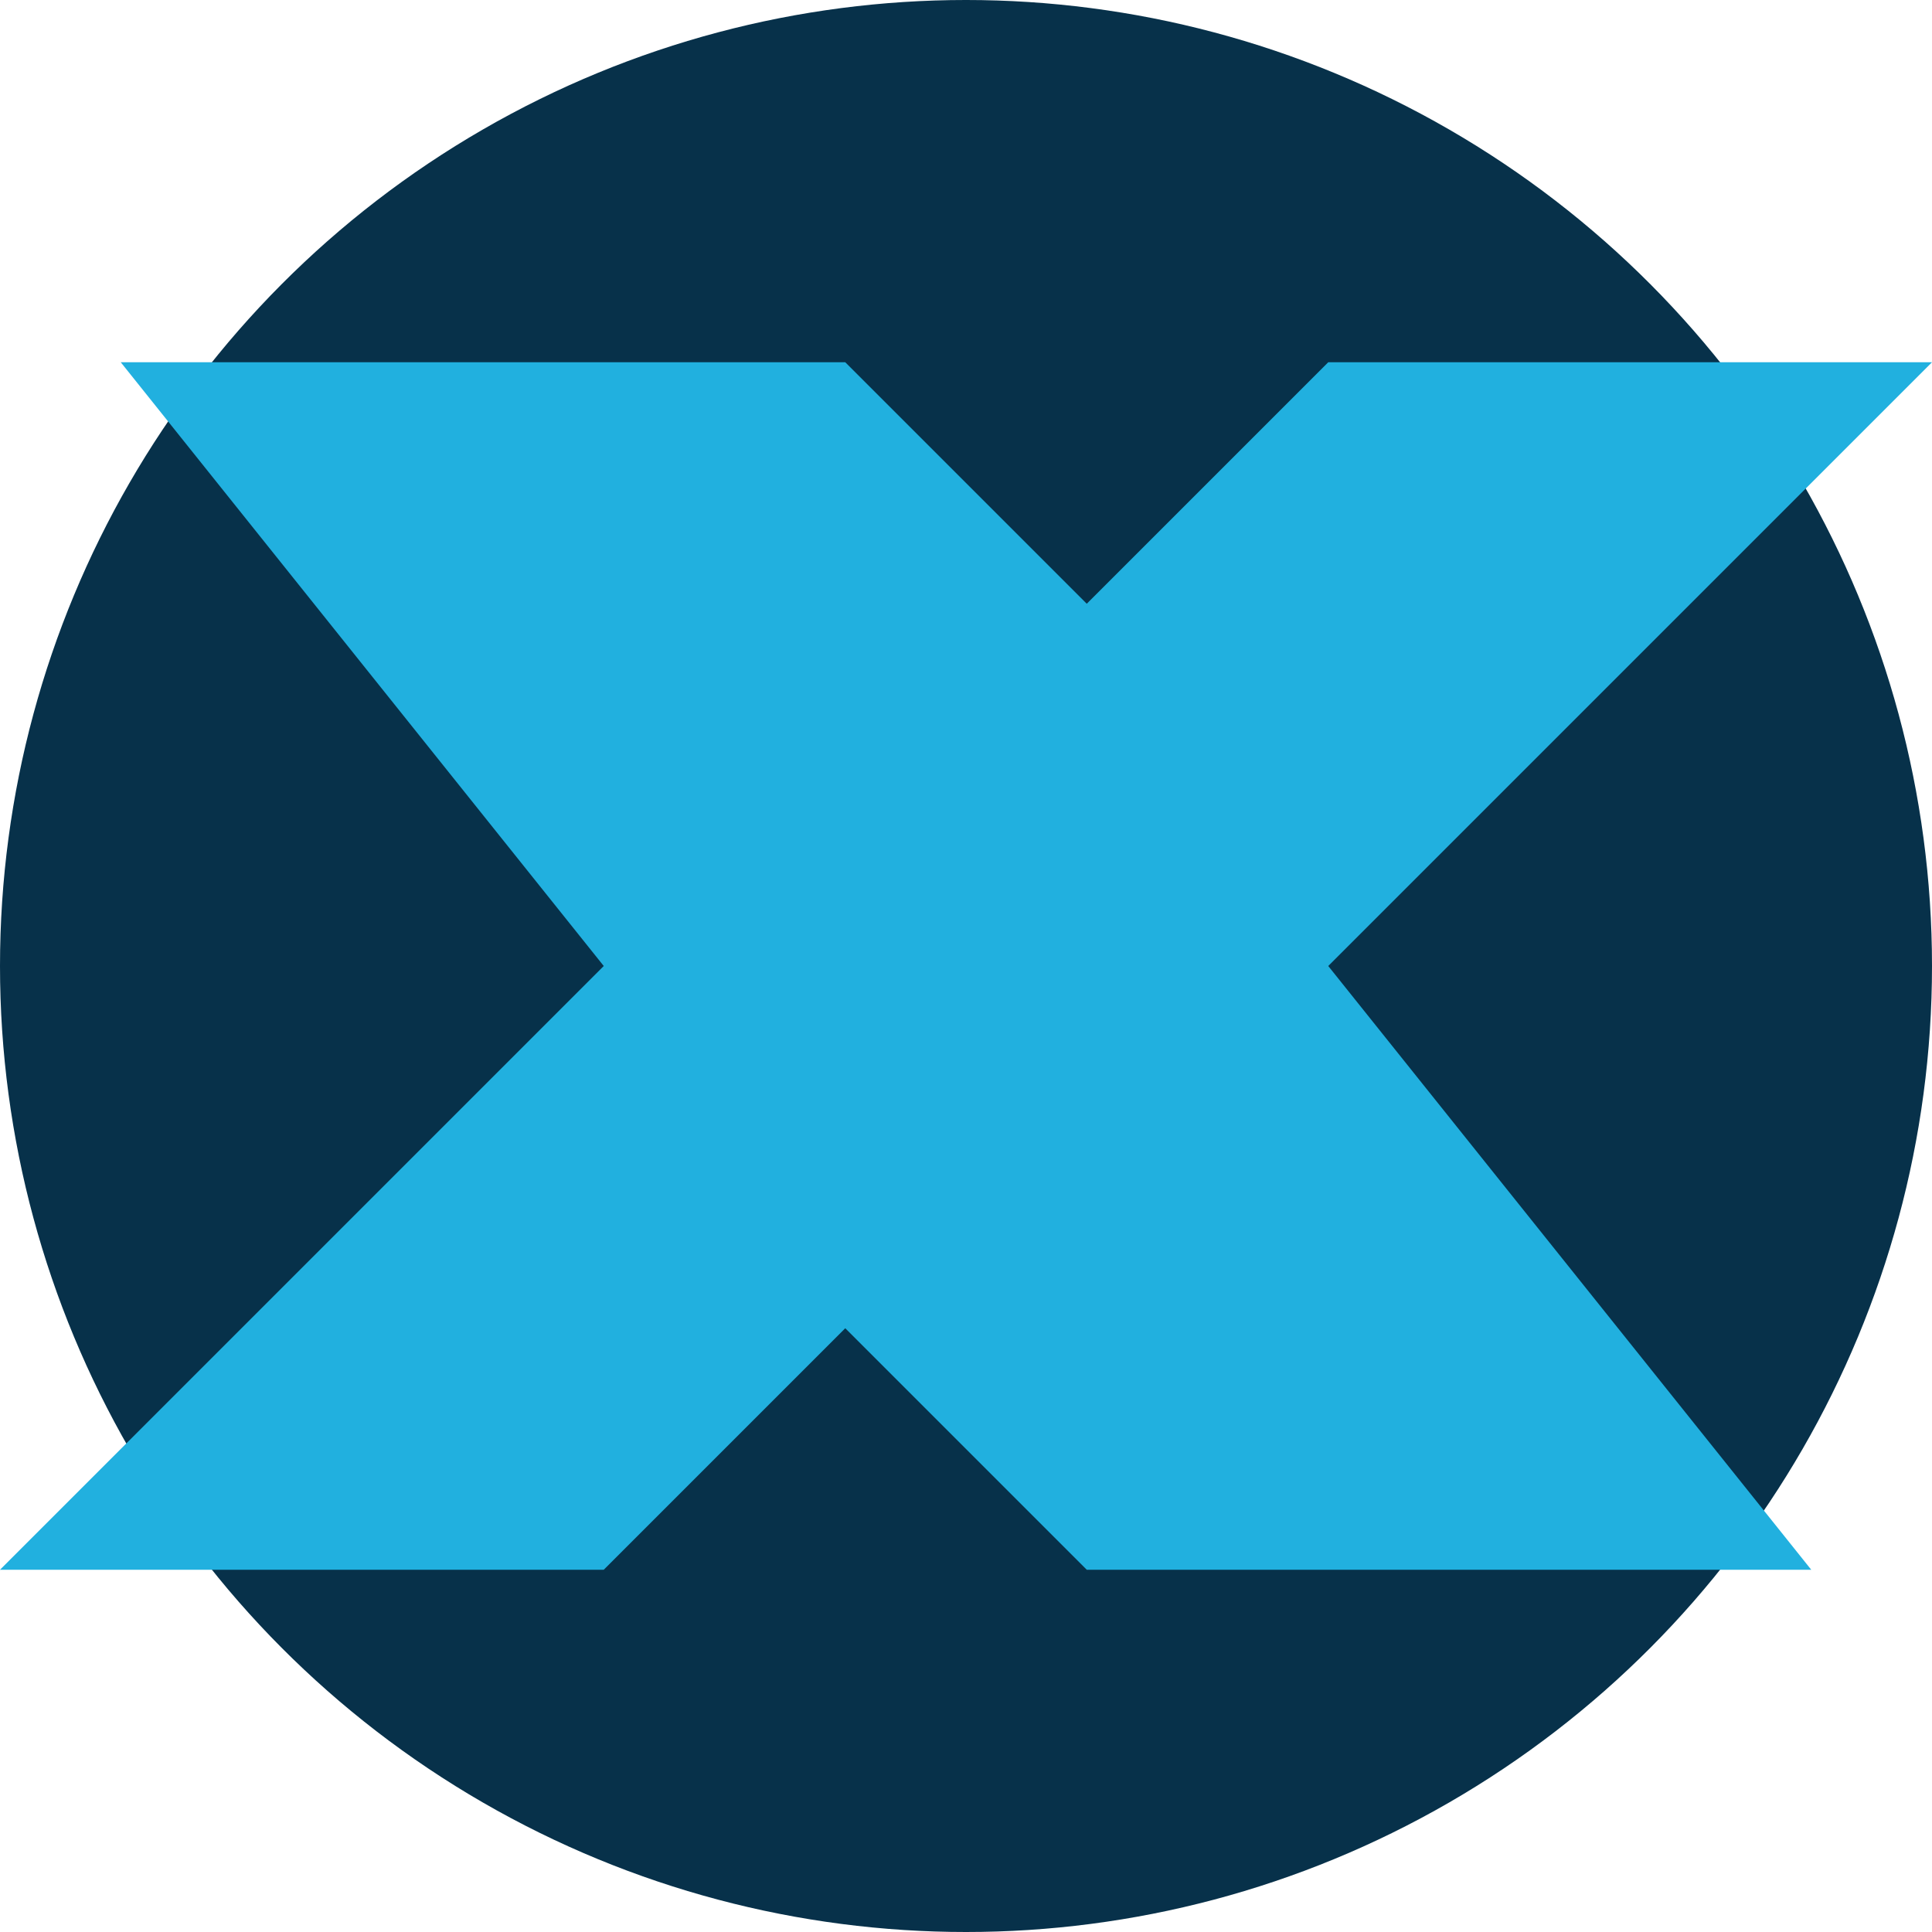
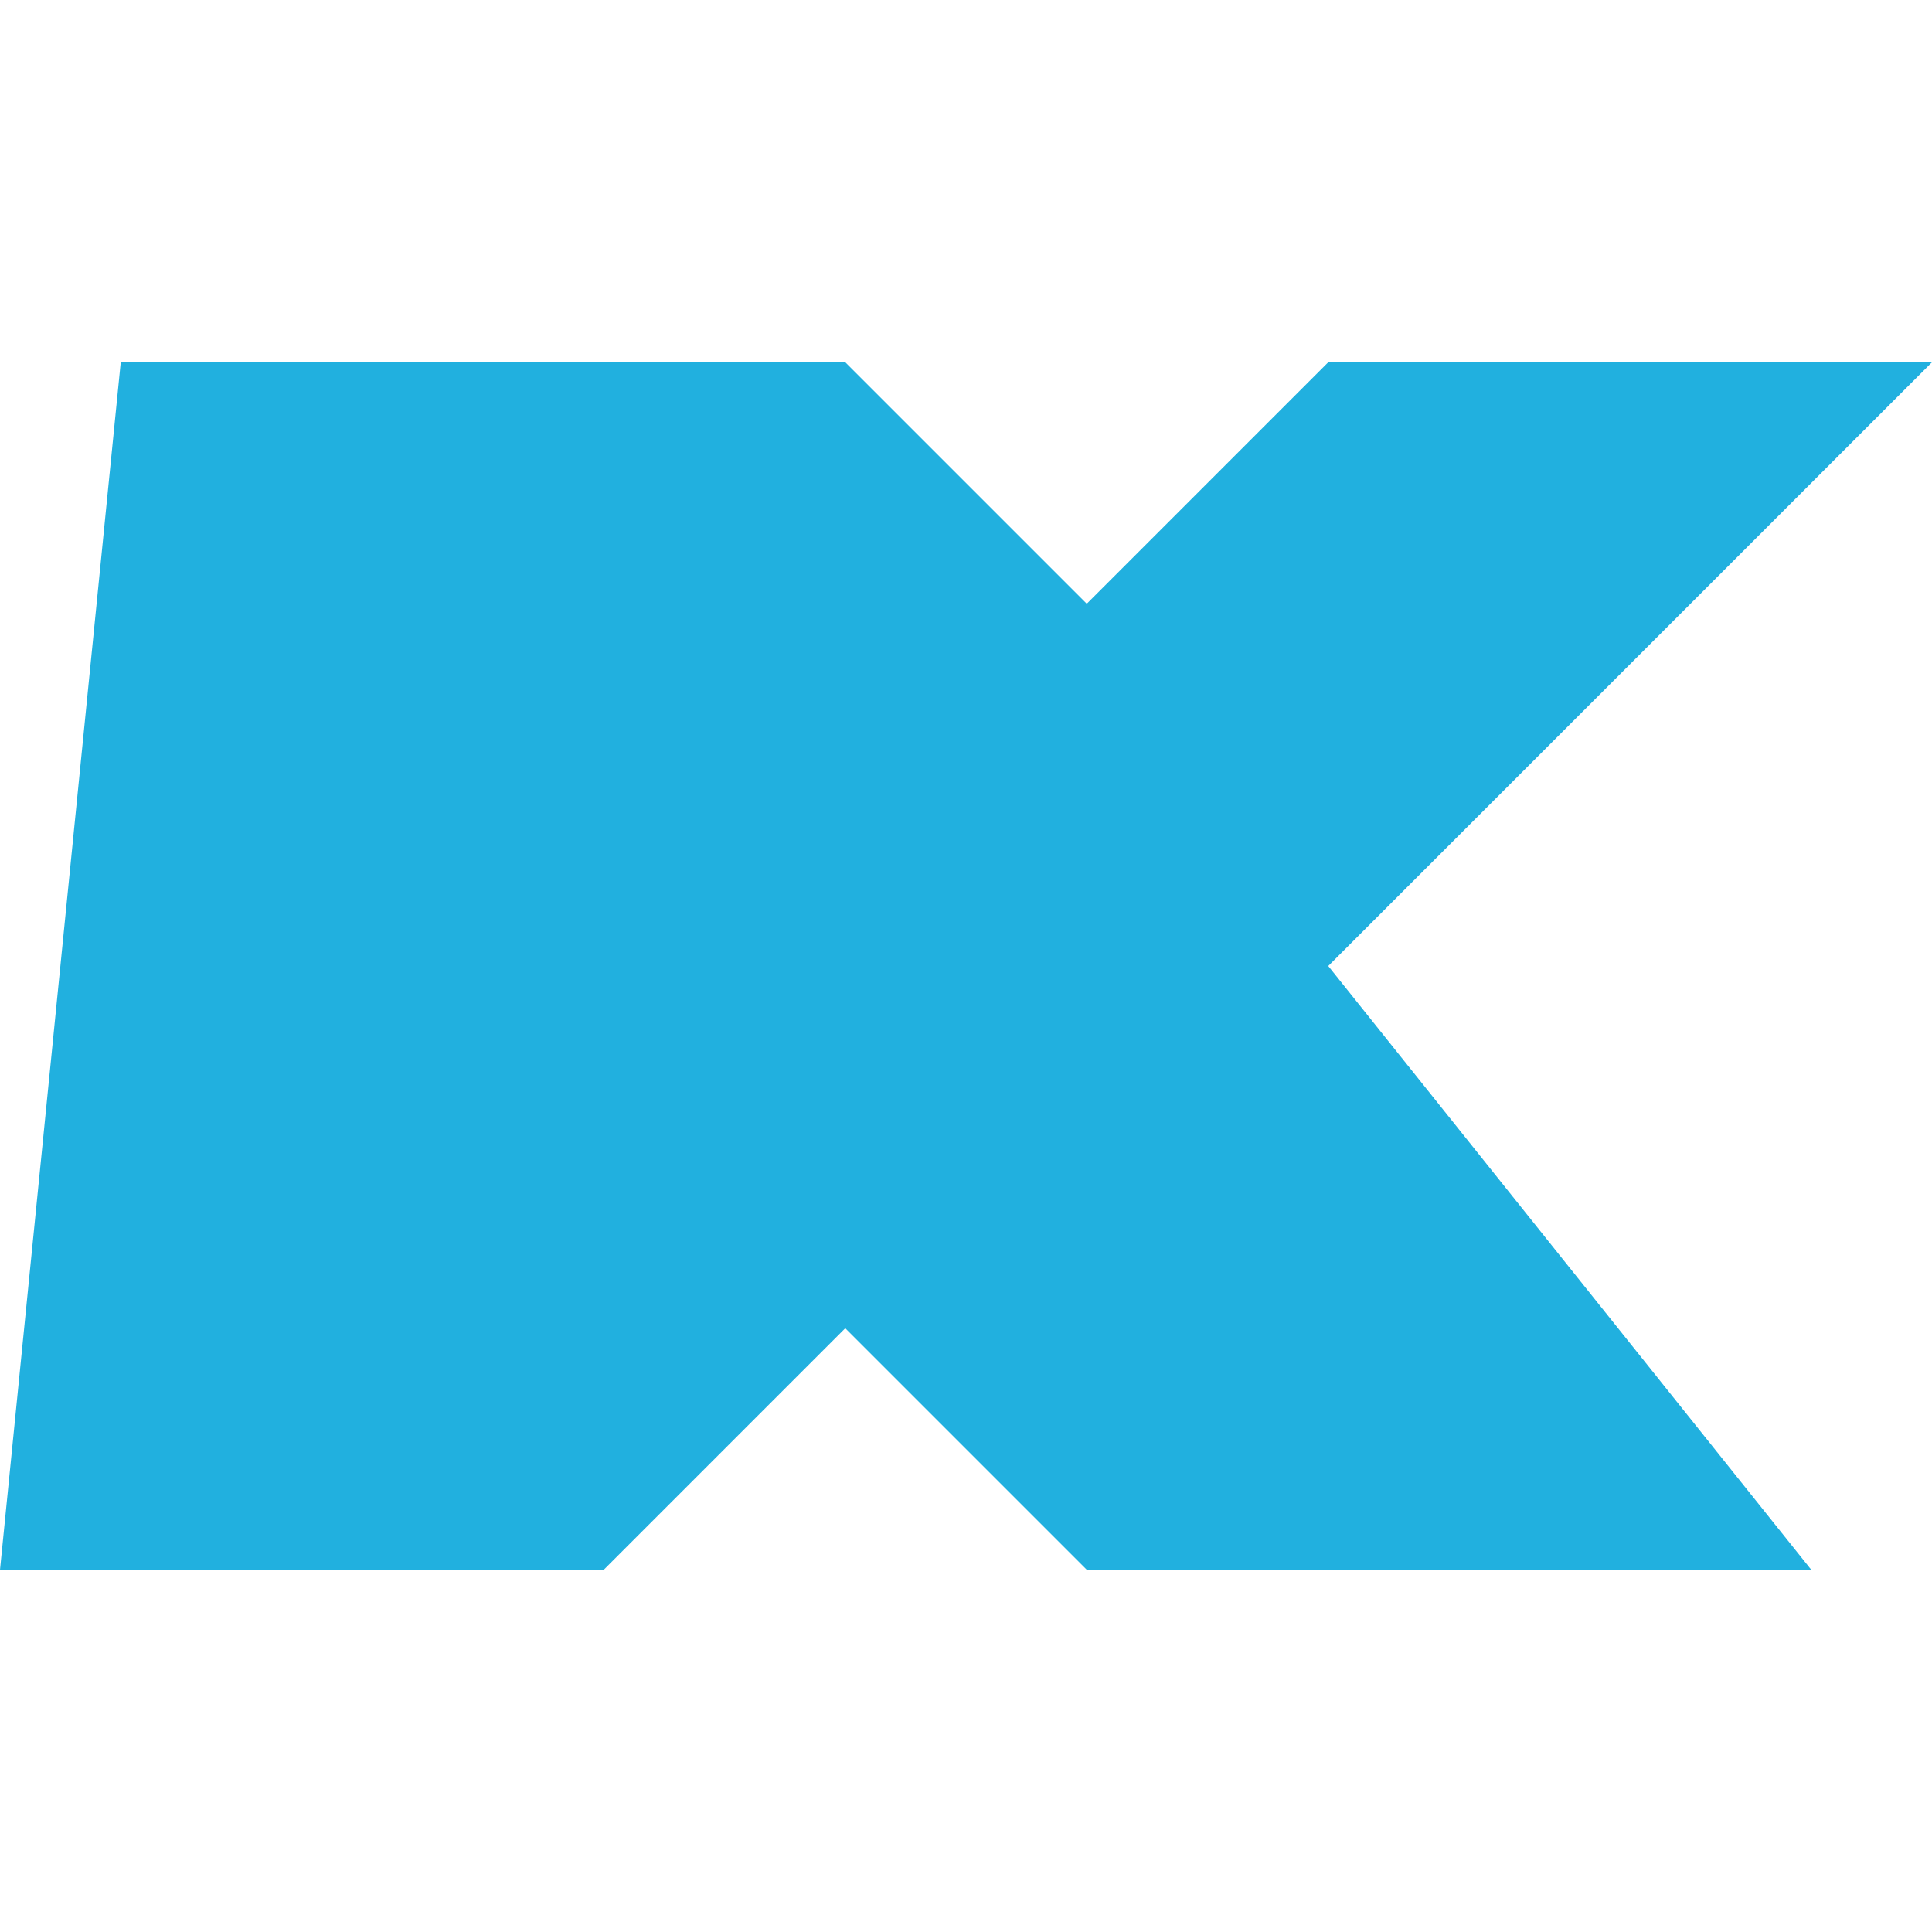
<svg xmlns="http://www.w3.org/2000/svg" width="16" height="16" version="1.1">
-   <circle cx="8" cy="8" r="8" style="fill:#07314a" />
-   <path d="m1 3h6l2 2 2-2h5l-5 5 4 5h-6l-2-2-2 2h-5l5-5z" style="fill:#21b0df" />
+   <path d="m1 3h6l2 2 2-2h5l-5 5 4 5h-6l-2-2-2 2h-5z" style="fill:#21b0df" />
</svg>